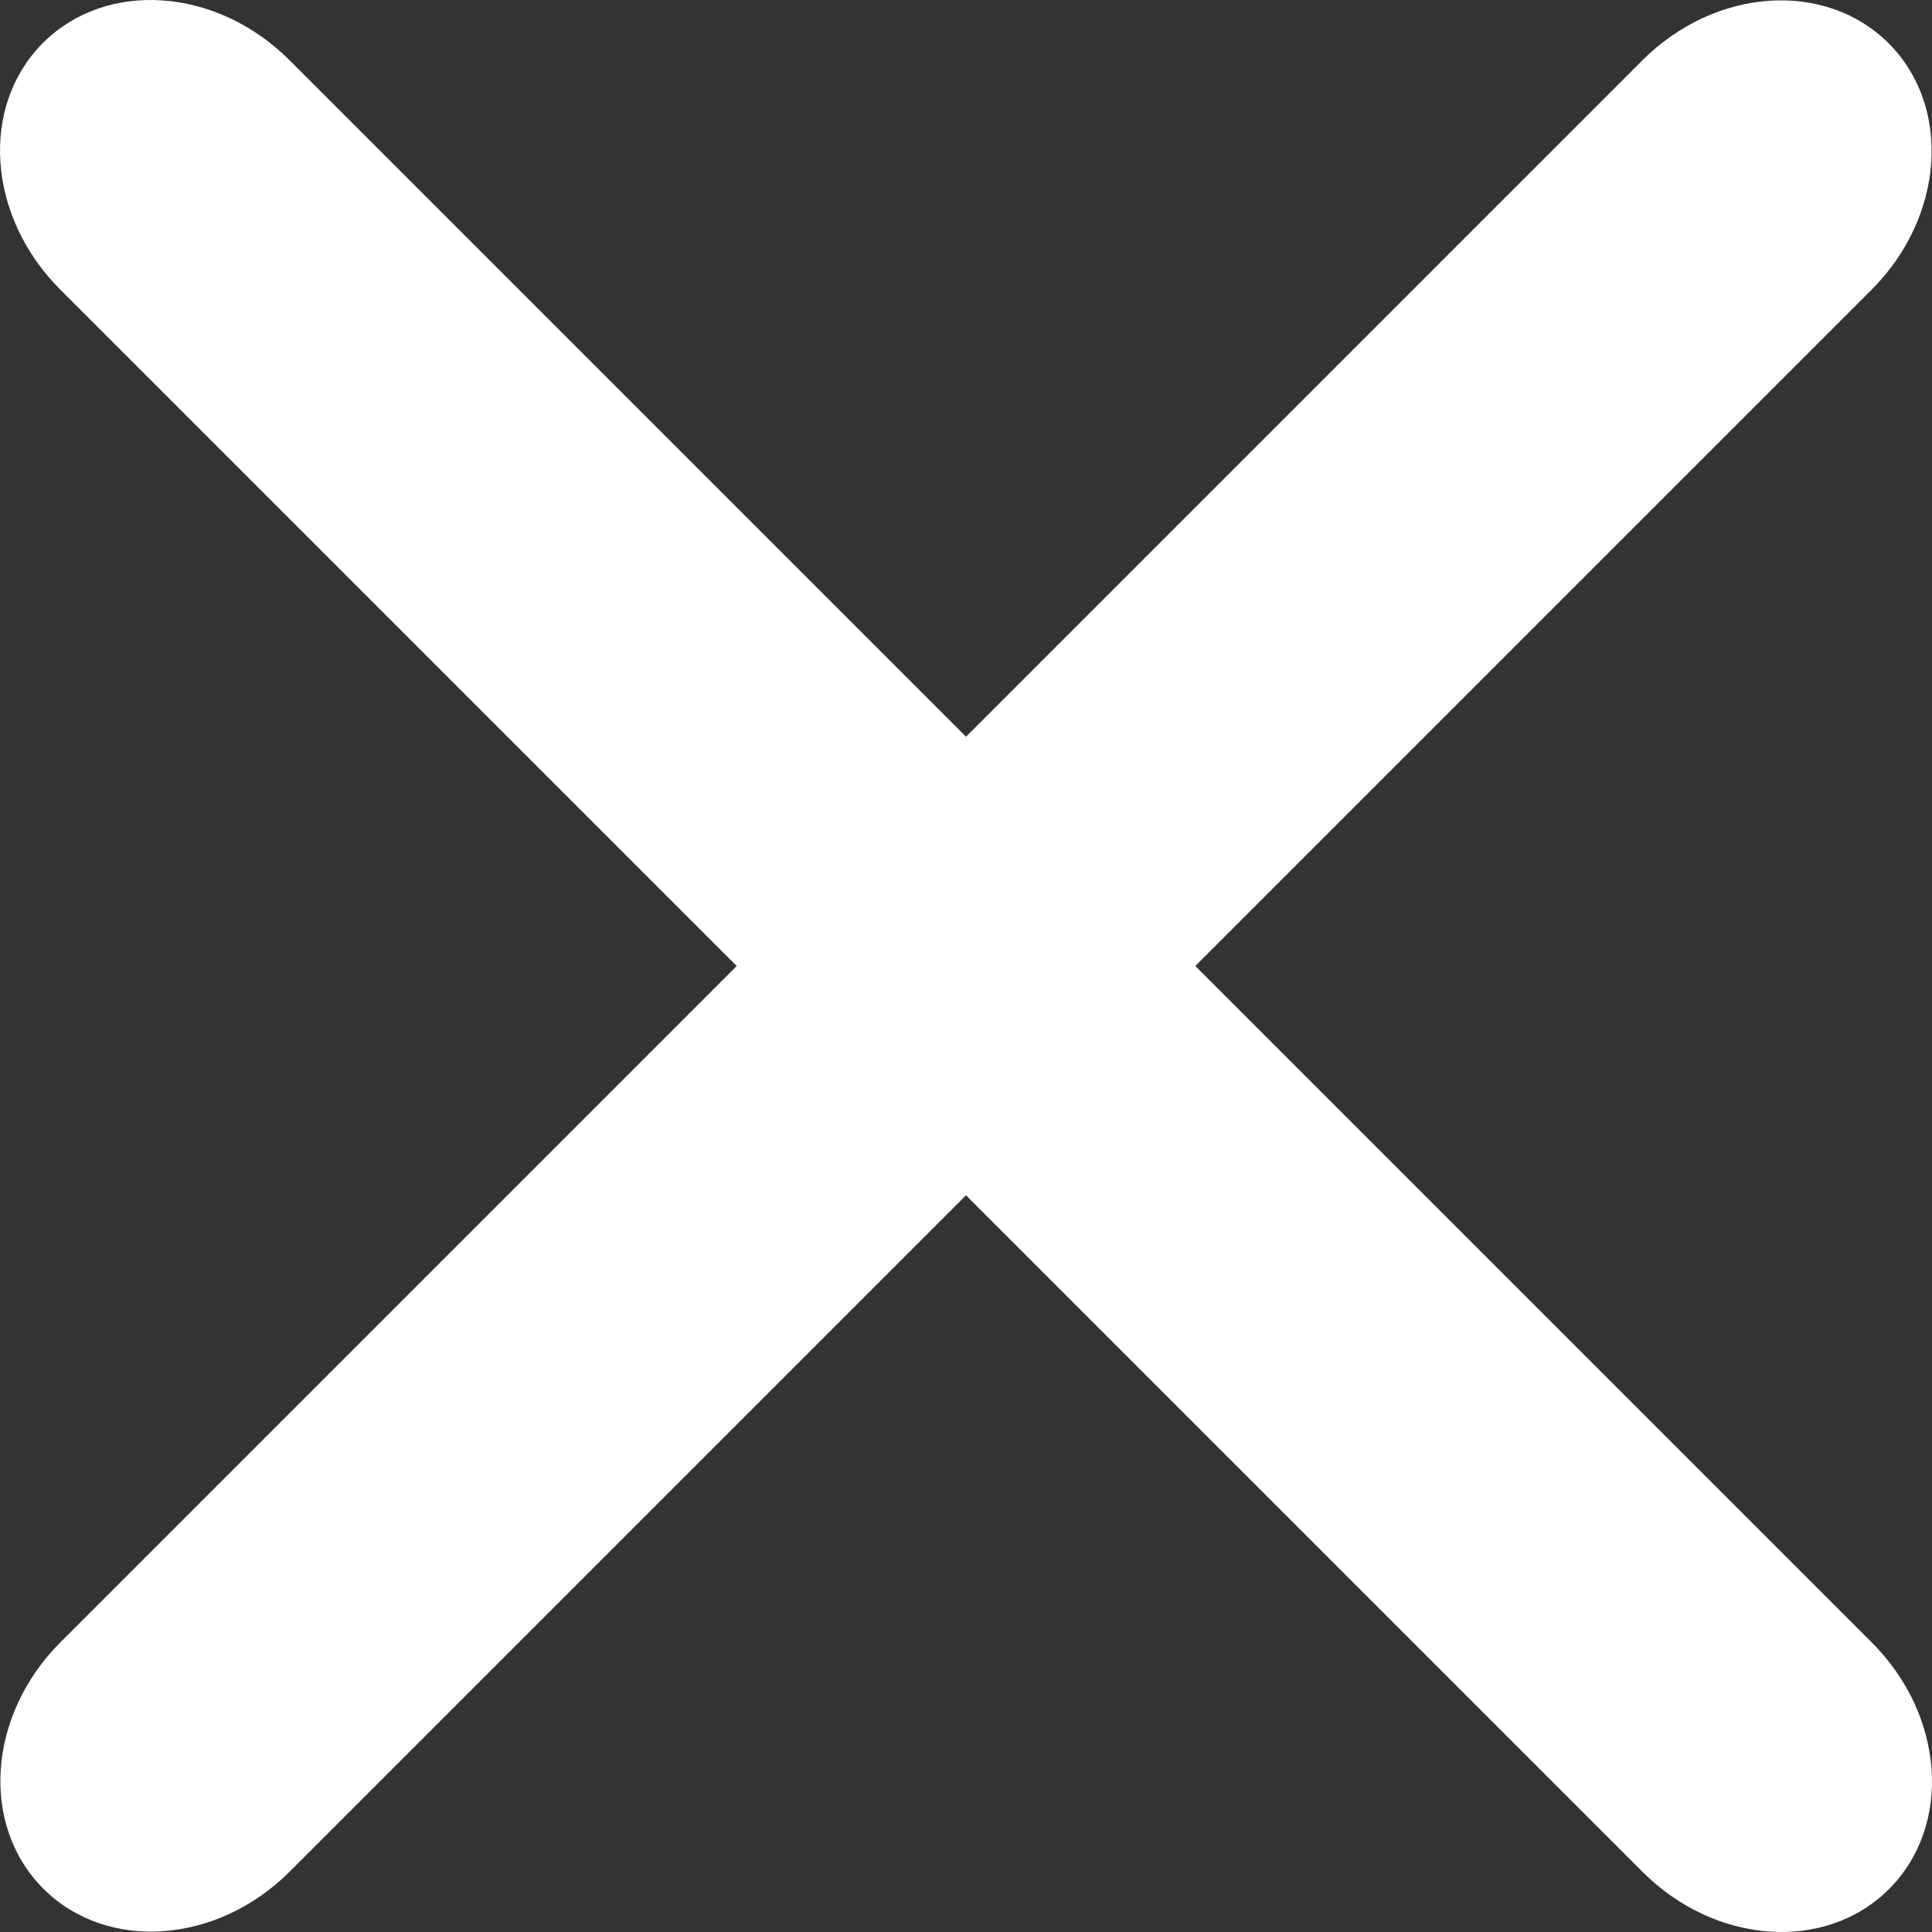
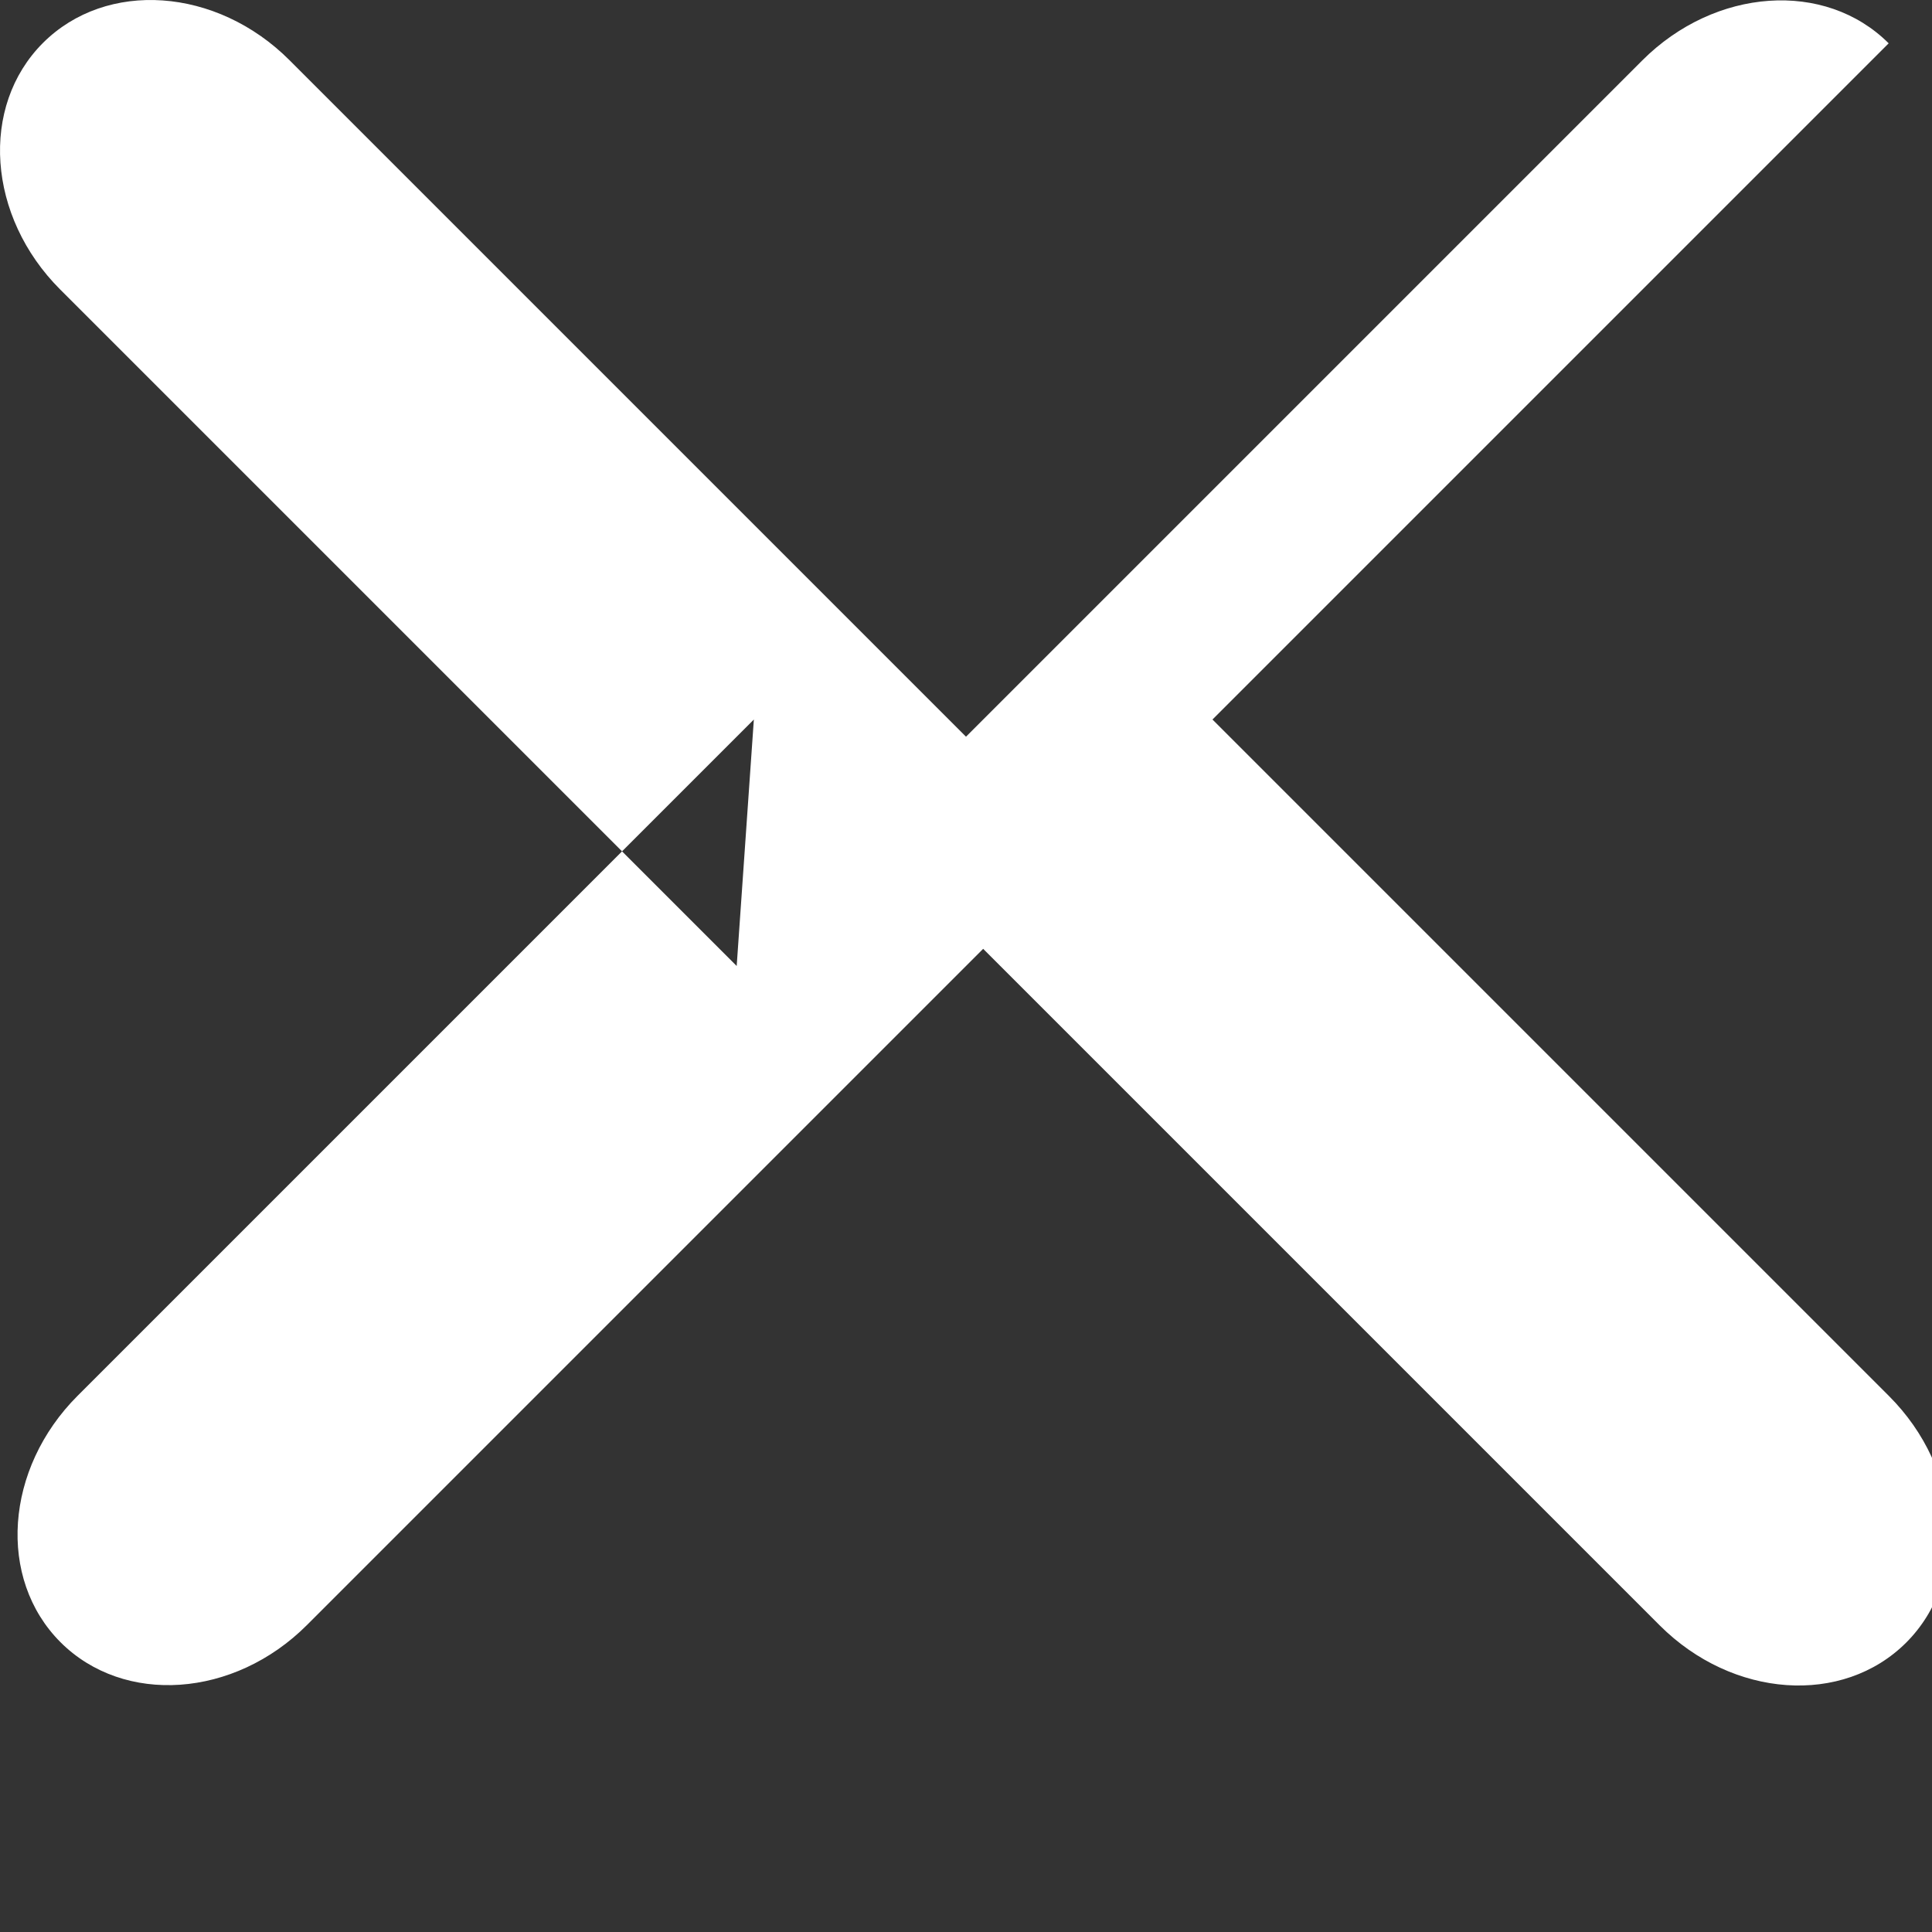
<svg xmlns="http://www.w3.org/2000/svg" width="100%" height="100%" viewBox="0 0 26 26" version="1.1" xml:space="preserve" style="fill-rule:evenodd;clip-rule:evenodd;stroke-linejoin:round;stroke-miterlimit:2;">
  <rect x="0" y="0" width="26" height="26" fill="#333333" stroke="none" />
-   <path id="icon_menu_close" d="M9.914,13l-9.104,-9.104c-0.982,-0.982 -1.085,-2.464 -0.232,-3.318c0.854,-0.853 2.336,-0.75 3.318,0.232l9.104,9.104l9.1,-9.1c0.981,-0.981 2.463,-1.084 3.317,-0.231c0.853,0.854 0.75,2.336 -0.231,3.317l-9.1,9.1l9.104,9.104c0.982,0.982 1.085,2.464 0.232,3.318c-0.854,0.853 -2.336,0.75 -3.318,-0.232l-9.104,-9.104l-9.1,9.1c-0.981,0.981 -2.463,1.084 -3.317,0.231c-0.853,-0.854 -0.75,-2.336 0.231,-3.317l9.1,-9.1Z" style="fill:#fff;" />
+   <path id="icon_menu_close" d="M9.914,13l-9.104,-9.104c-0.982,-0.982 -1.085,-2.464 -0.232,-3.318c0.854,-0.853 2.336,-0.75 3.318,0.232l9.104,9.104l9.1,-9.1c0.981,-0.981 2.463,-1.084 3.317,-0.231l-9.1,9.1l9.104,9.104c0.982,0.982 1.085,2.464 0.232,3.318c-0.854,0.853 -2.336,0.75 -3.318,-0.232l-9.104,-9.104l-9.1,9.1c-0.981,0.981 -2.463,1.084 -3.317,0.231c-0.853,-0.854 -0.75,-2.336 0.231,-3.317l9.1,-9.1Z" style="fill:#fff;" />
</svg>